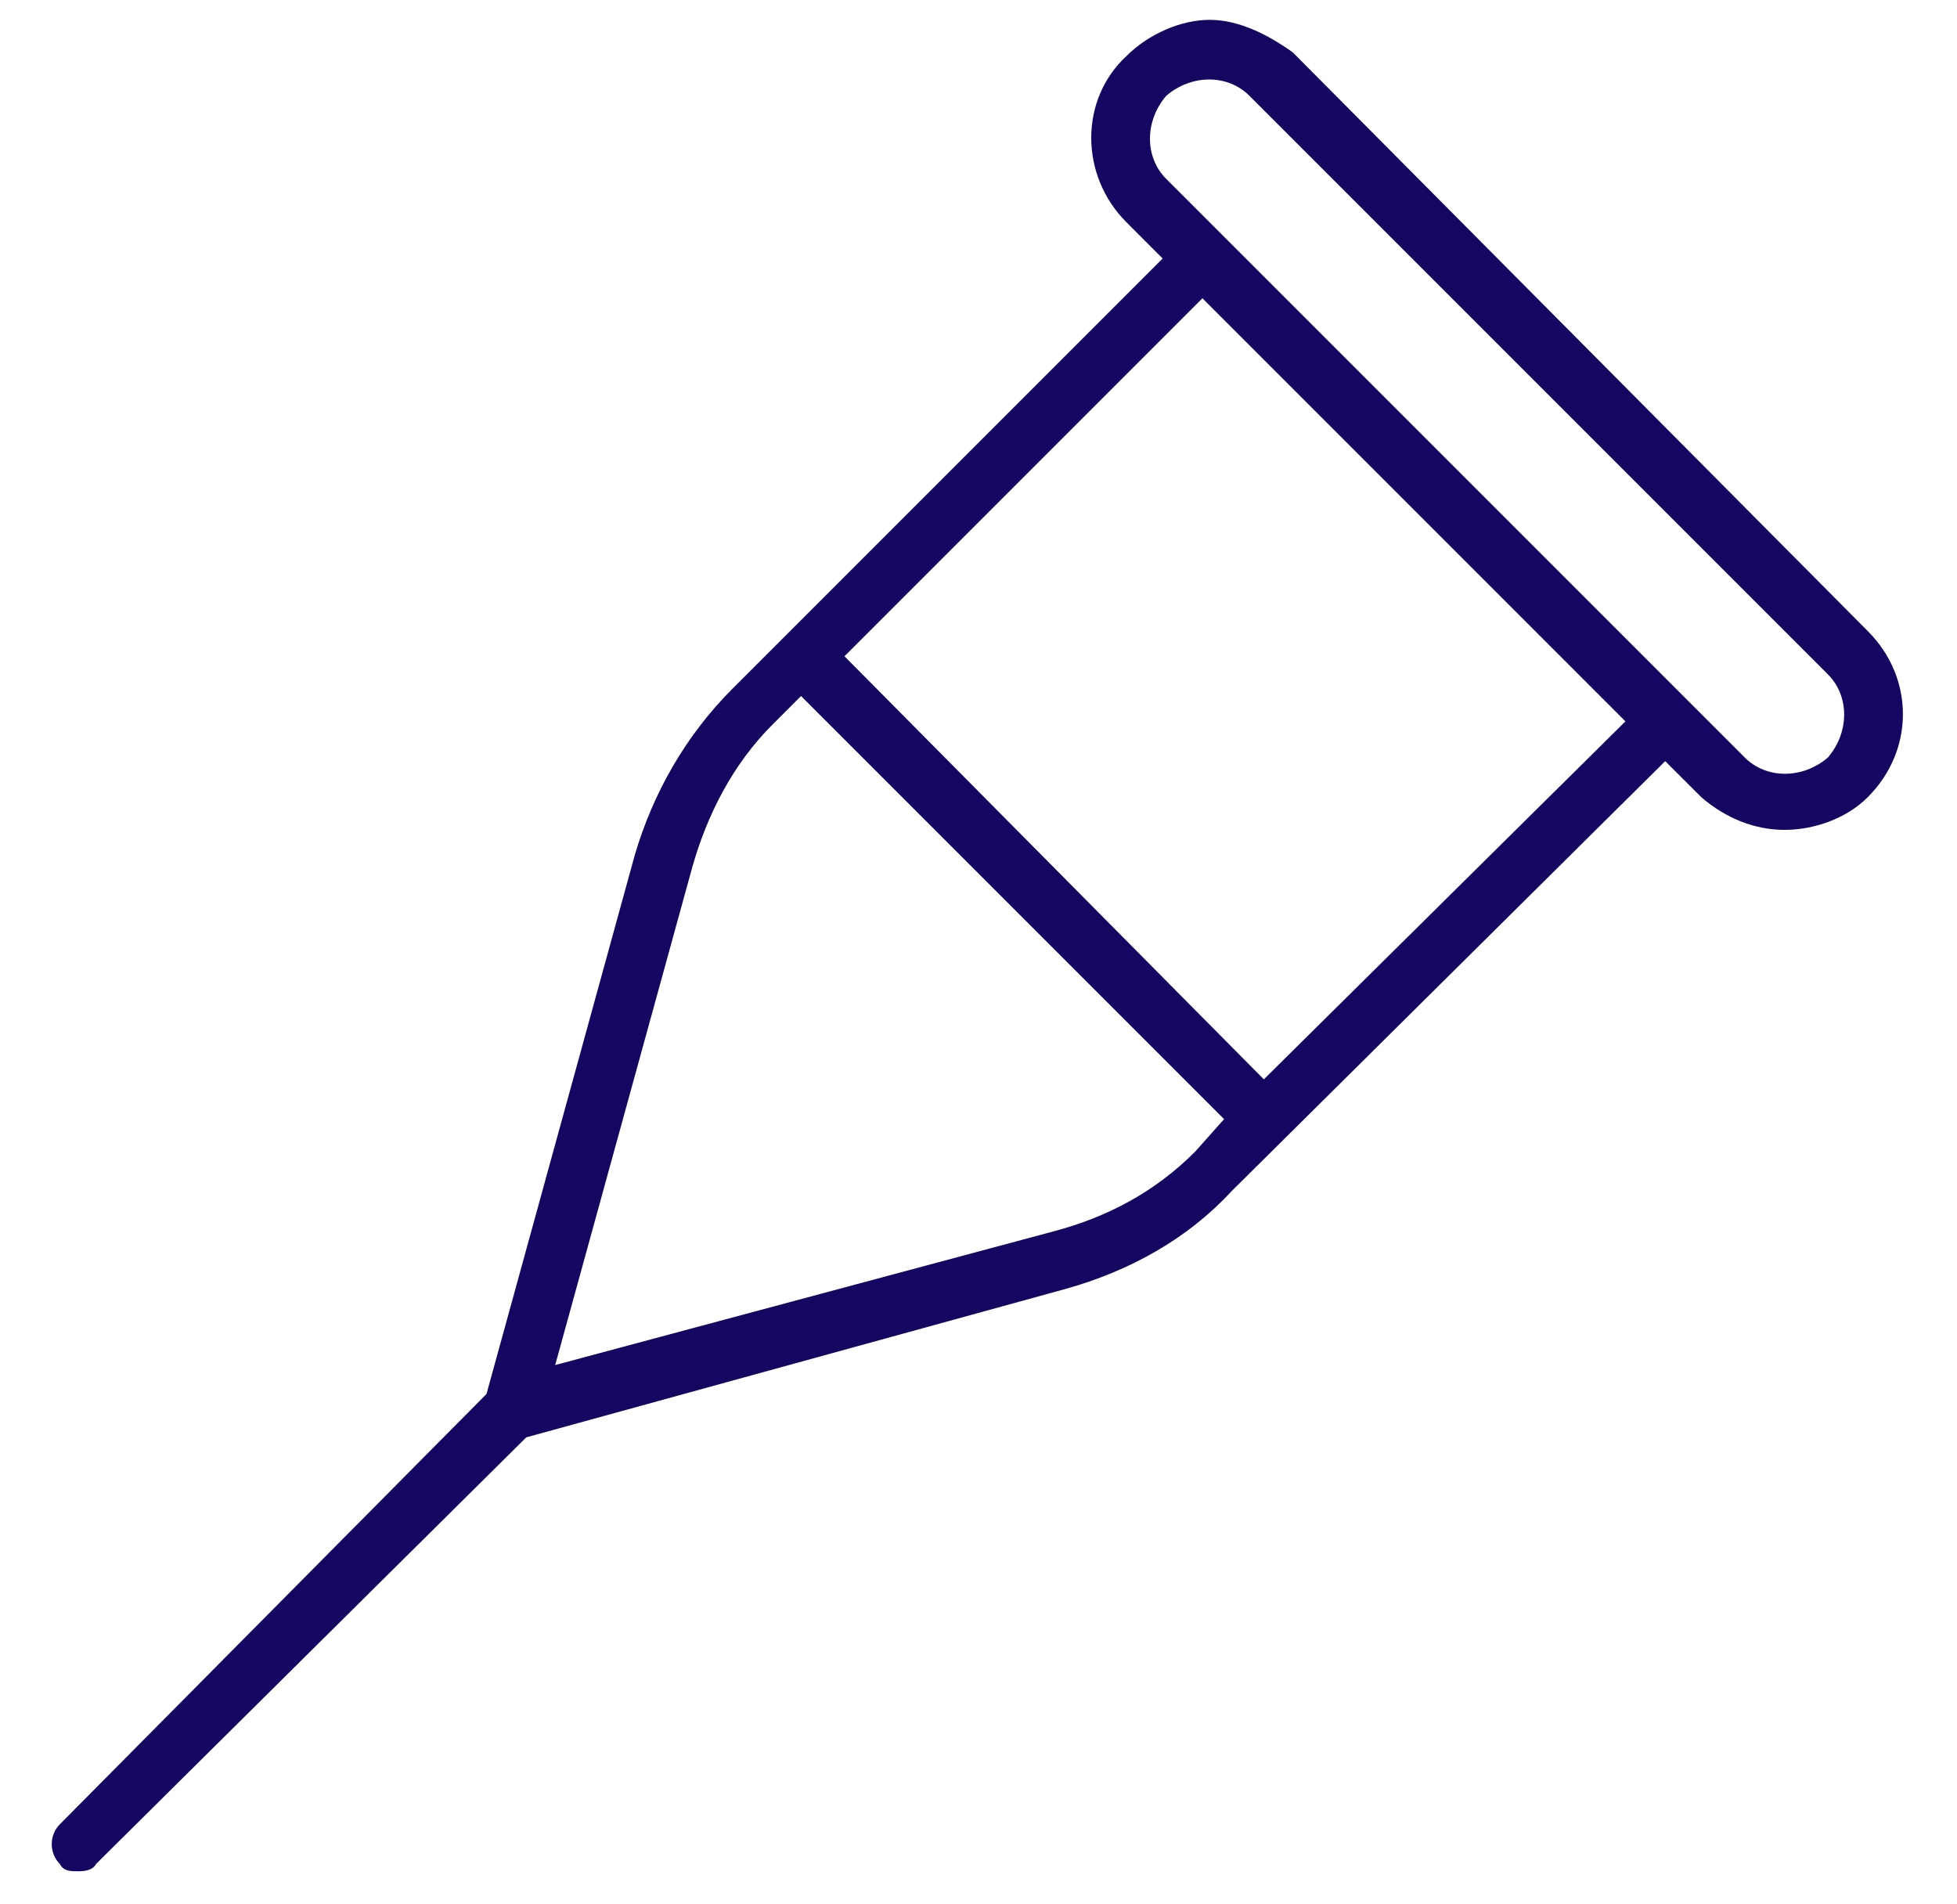
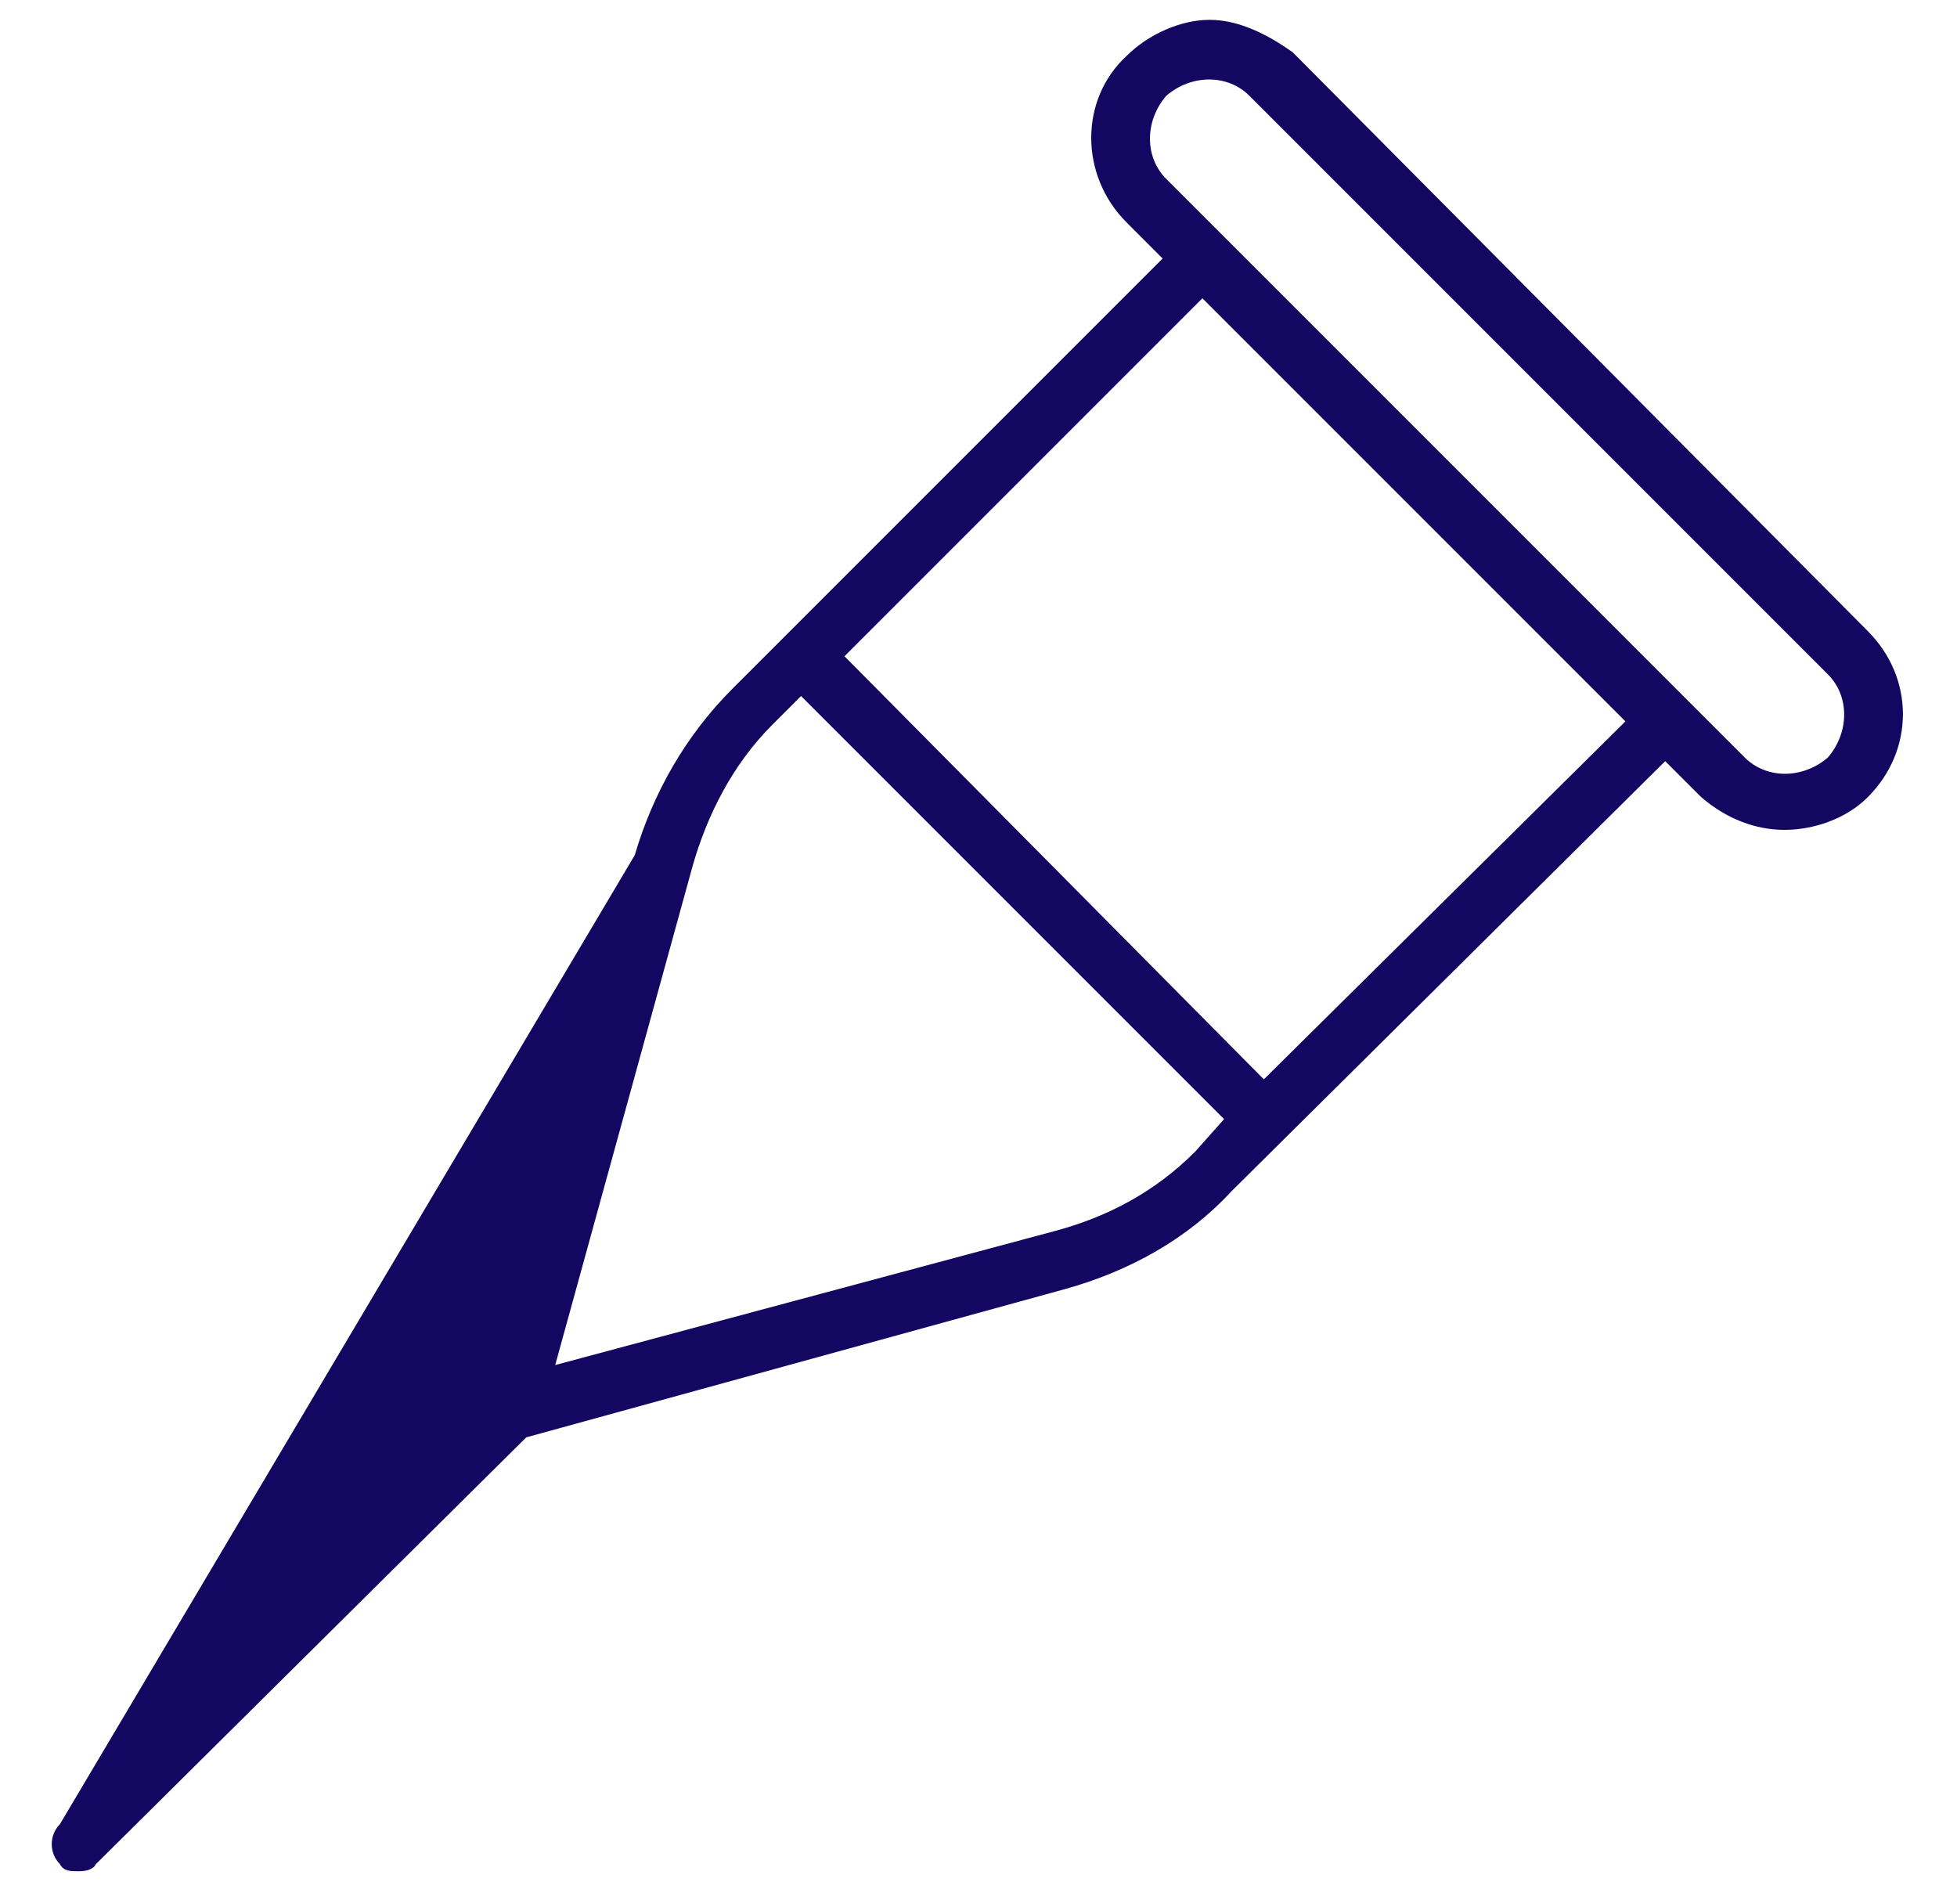
<svg xmlns="http://www.w3.org/2000/svg" width="37" height="36" viewBox="0 0 37 36" fill="none">
-   <path d="M35.311 11.928C36.2 12.816 36.2 14.184 35.311 15.072C34.901 15.482 34.286 15.688 33.739 15.688C33.192 15.688 32.645 15.482 32.167 15.072L31.483 14.389L23.28 22.523C22.46 23.412 21.366 24.027 20.136 24.369L9.95 27.172L1.815 35.238C1.747 35.375 1.542 35.375 1.473 35.375C1.337 35.375 1.2 35.375 1.132 35.238C0.927 35.033 0.927 34.691 1.132 34.486L9.198 26.352L12.001 16.166C12.342 15.004 12.958 13.91 13.847 13.021L21.981 4.887L21.298 4.203C20.409 3.314 20.409 1.879 21.298 1.059C21.708 0.648 22.323 0.375 22.87 0.375C23.417 0.375 23.964 0.648 24.442 0.99L35.311 11.928ZM19.93 23.275C20.956 23.002 21.845 22.523 22.596 21.771L23.143 21.156L15.145 13.158L14.598 13.705C13.847 14.457 13.368 15.414 13.095 16.371L10.497 25.805L19.93 23.275ZM23.895 20.404L30.731 13.637L22.733 5.639L15.966 12.406L23.895 20.404ZM34.559 14.32C34.969 13.842 34.969 13.158 34.559 12.748L23.622 1.811C23.212 1.4 22.528 1.4 22.05 1.811C21.639 2.289 21.639 2.973 22.05 3.383L32.987 14.32C33.397 14.73 34.081 14.73 34.559 14.32Z" fill="#140762" />
+   <path d="M35.311 11.928C36.2 12.816 36.2 14.184 35.311 15.072C34.901 15.482 34.286 15.688 33.739 15.688C33.192 15.688 32.645 15.482 32.167 15.072L31.483 14.389L23.28 22.523C22.46 23.412 21.366 24.027 20.136 24.369L9.95 27.172L1.815 35.238C1.747 35.375 1.542 35.375 1.473 35.375C1.337 35.375 1.2 35.375 1.132 35.238C0.927 35.033 0.927 34.691 1.132 34.486L12.001 16.166C12.342 15.004 12.958 13.91 13.847 13.021L21.981 4.887L21.298 4.203C20.409 3.314 20.409 1.879 21.298 1.059C21.708 0.648 22.323 0.375 22.87 0.375C23.417 0.375 23.964 0.648 24.442 0.99L35.311 11.928ZM19.93 23.275C20.956 23.002 21.845 22.523 22.596 21.771L23.143 21.156L15.145 13.158L14.598 13.705C13.847 14.457 13.368 15.414 13.095 16.371L10.497 25.805L19.93 23.275ZM23.895 20.404L30.731 13.637L22.733 5.639L15.966 12.406L23.895 20.404ZM34.559 14.32C34.969 13.842 34.969 13.158 34.559 12.748L23.622 1.811C23.212 1.4 22.528 1.4 22.05 1.811C21.639 2.289 21.639 2.973 22.05 3.383L32.987 14.32C33.397 14.73 34.081 14.73 34.559 14.32Z" fill="#140762" />
</svg>